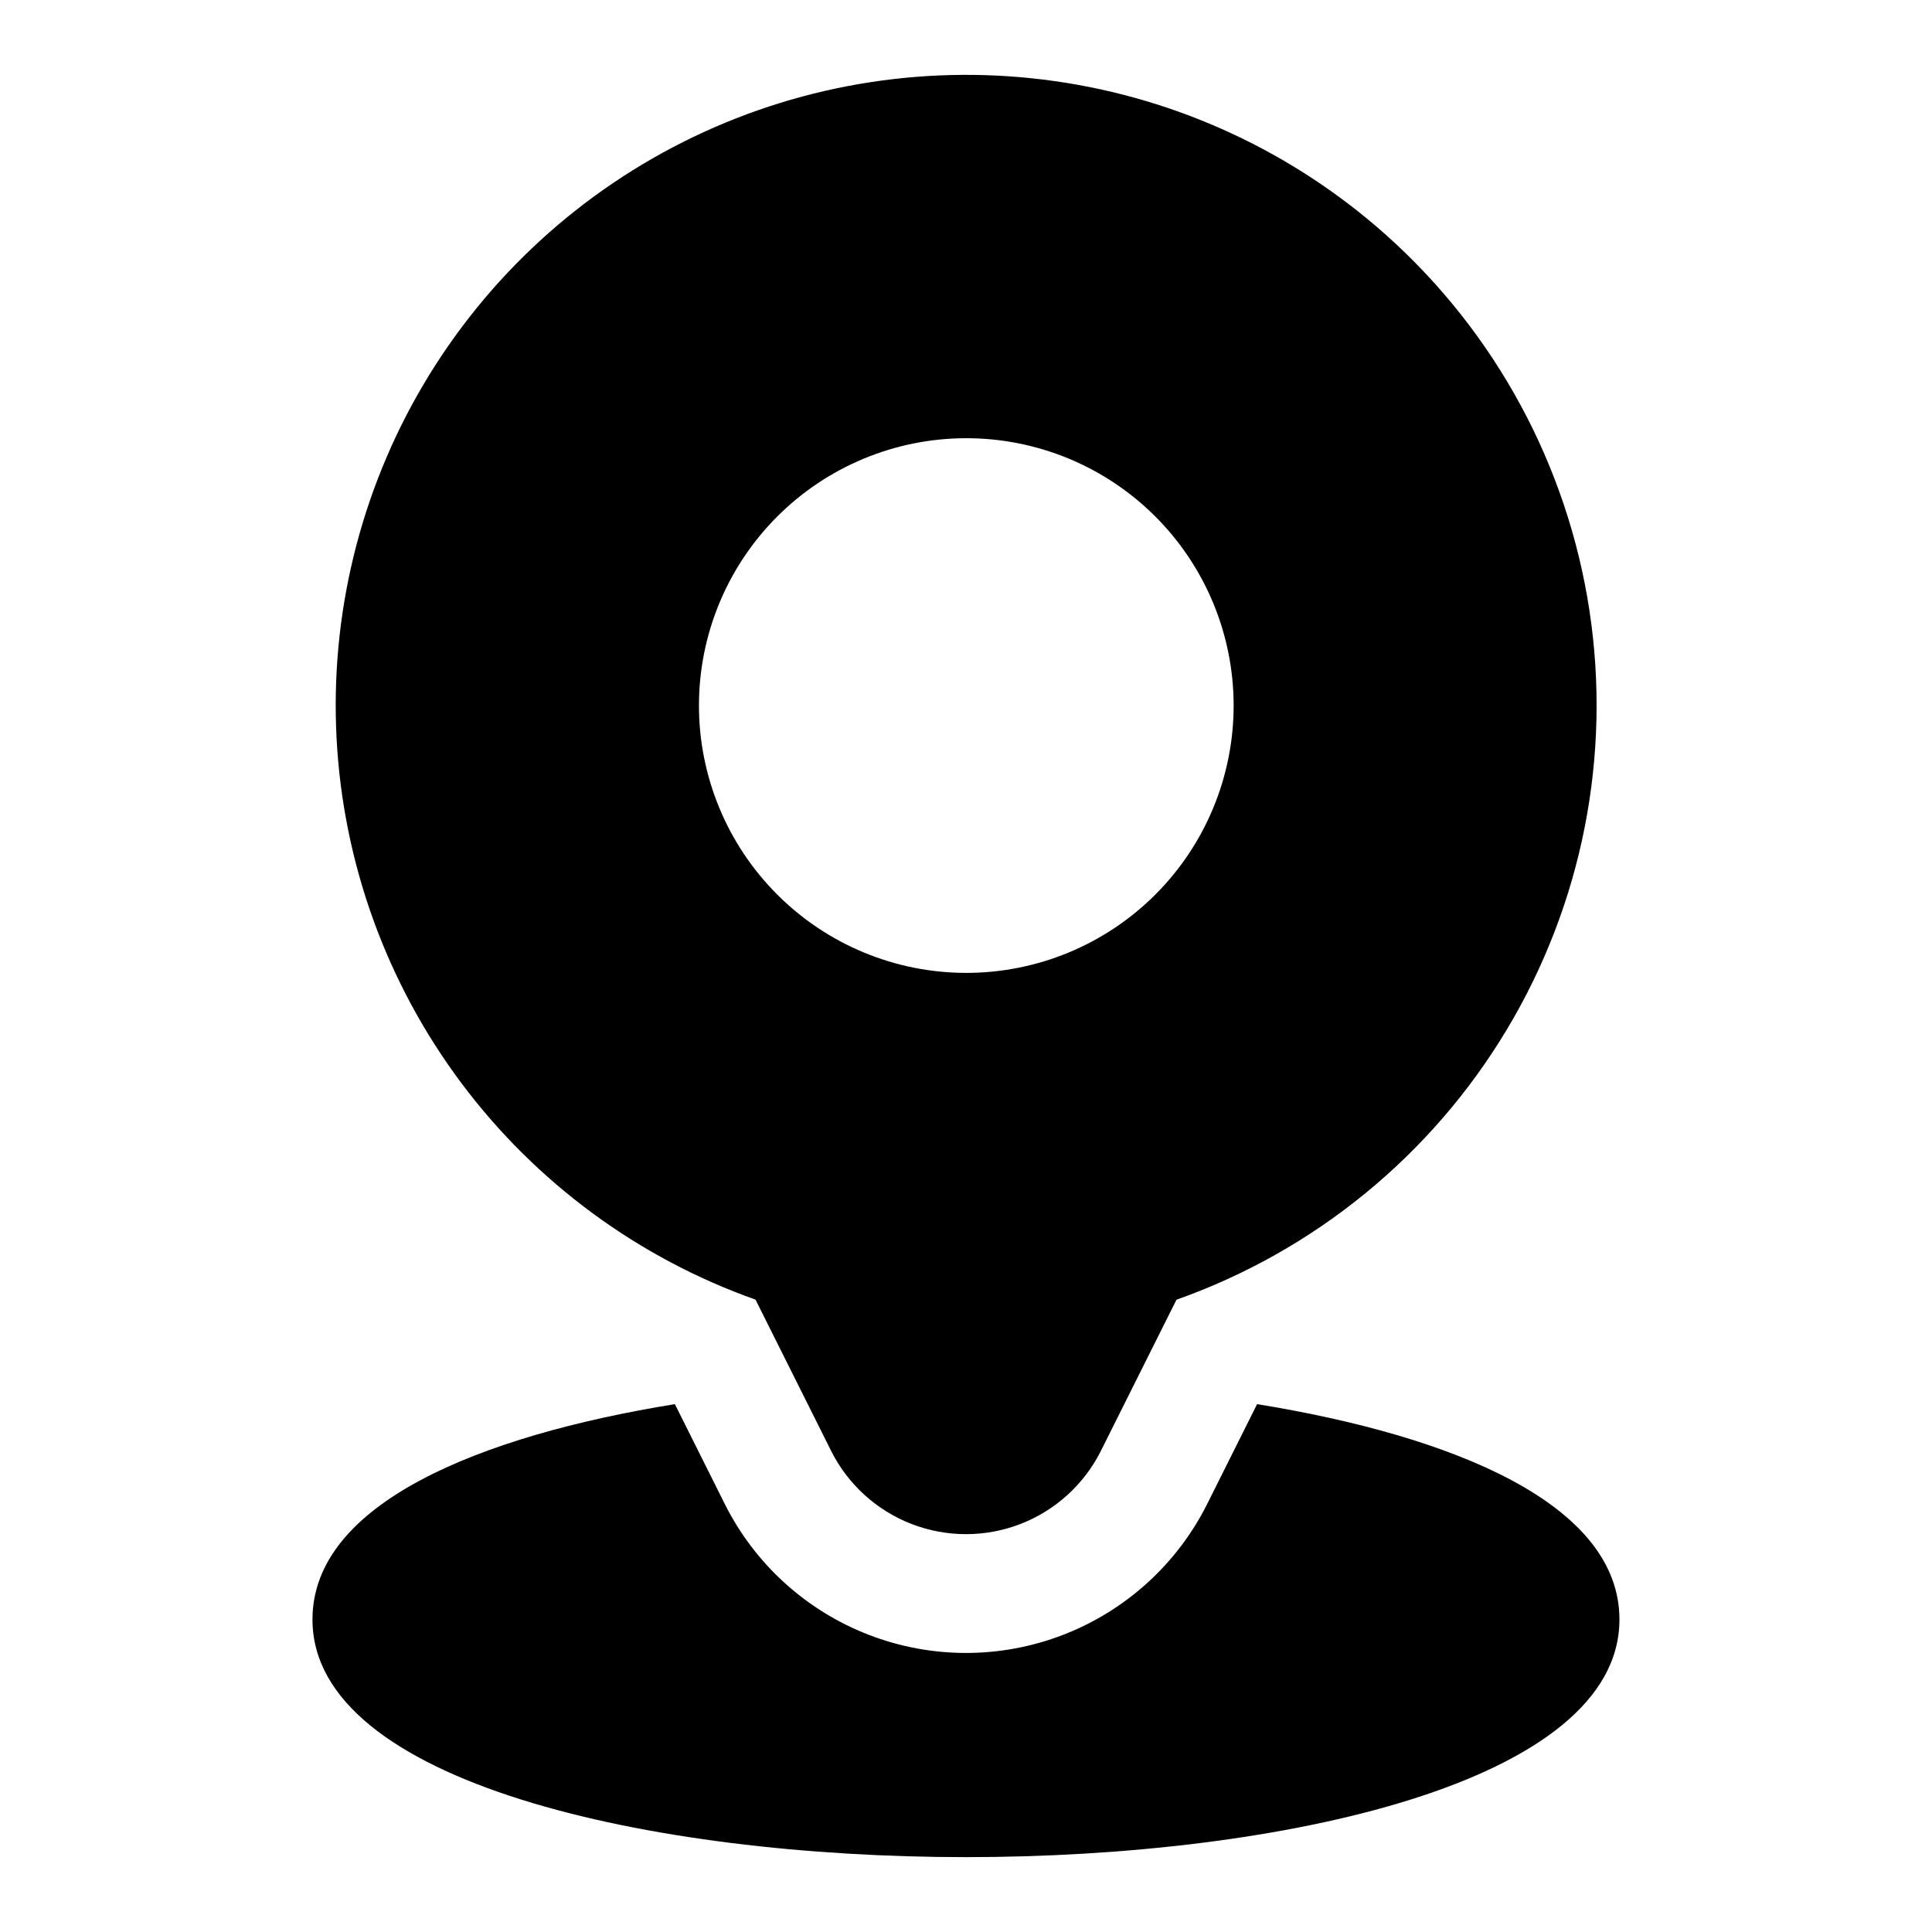
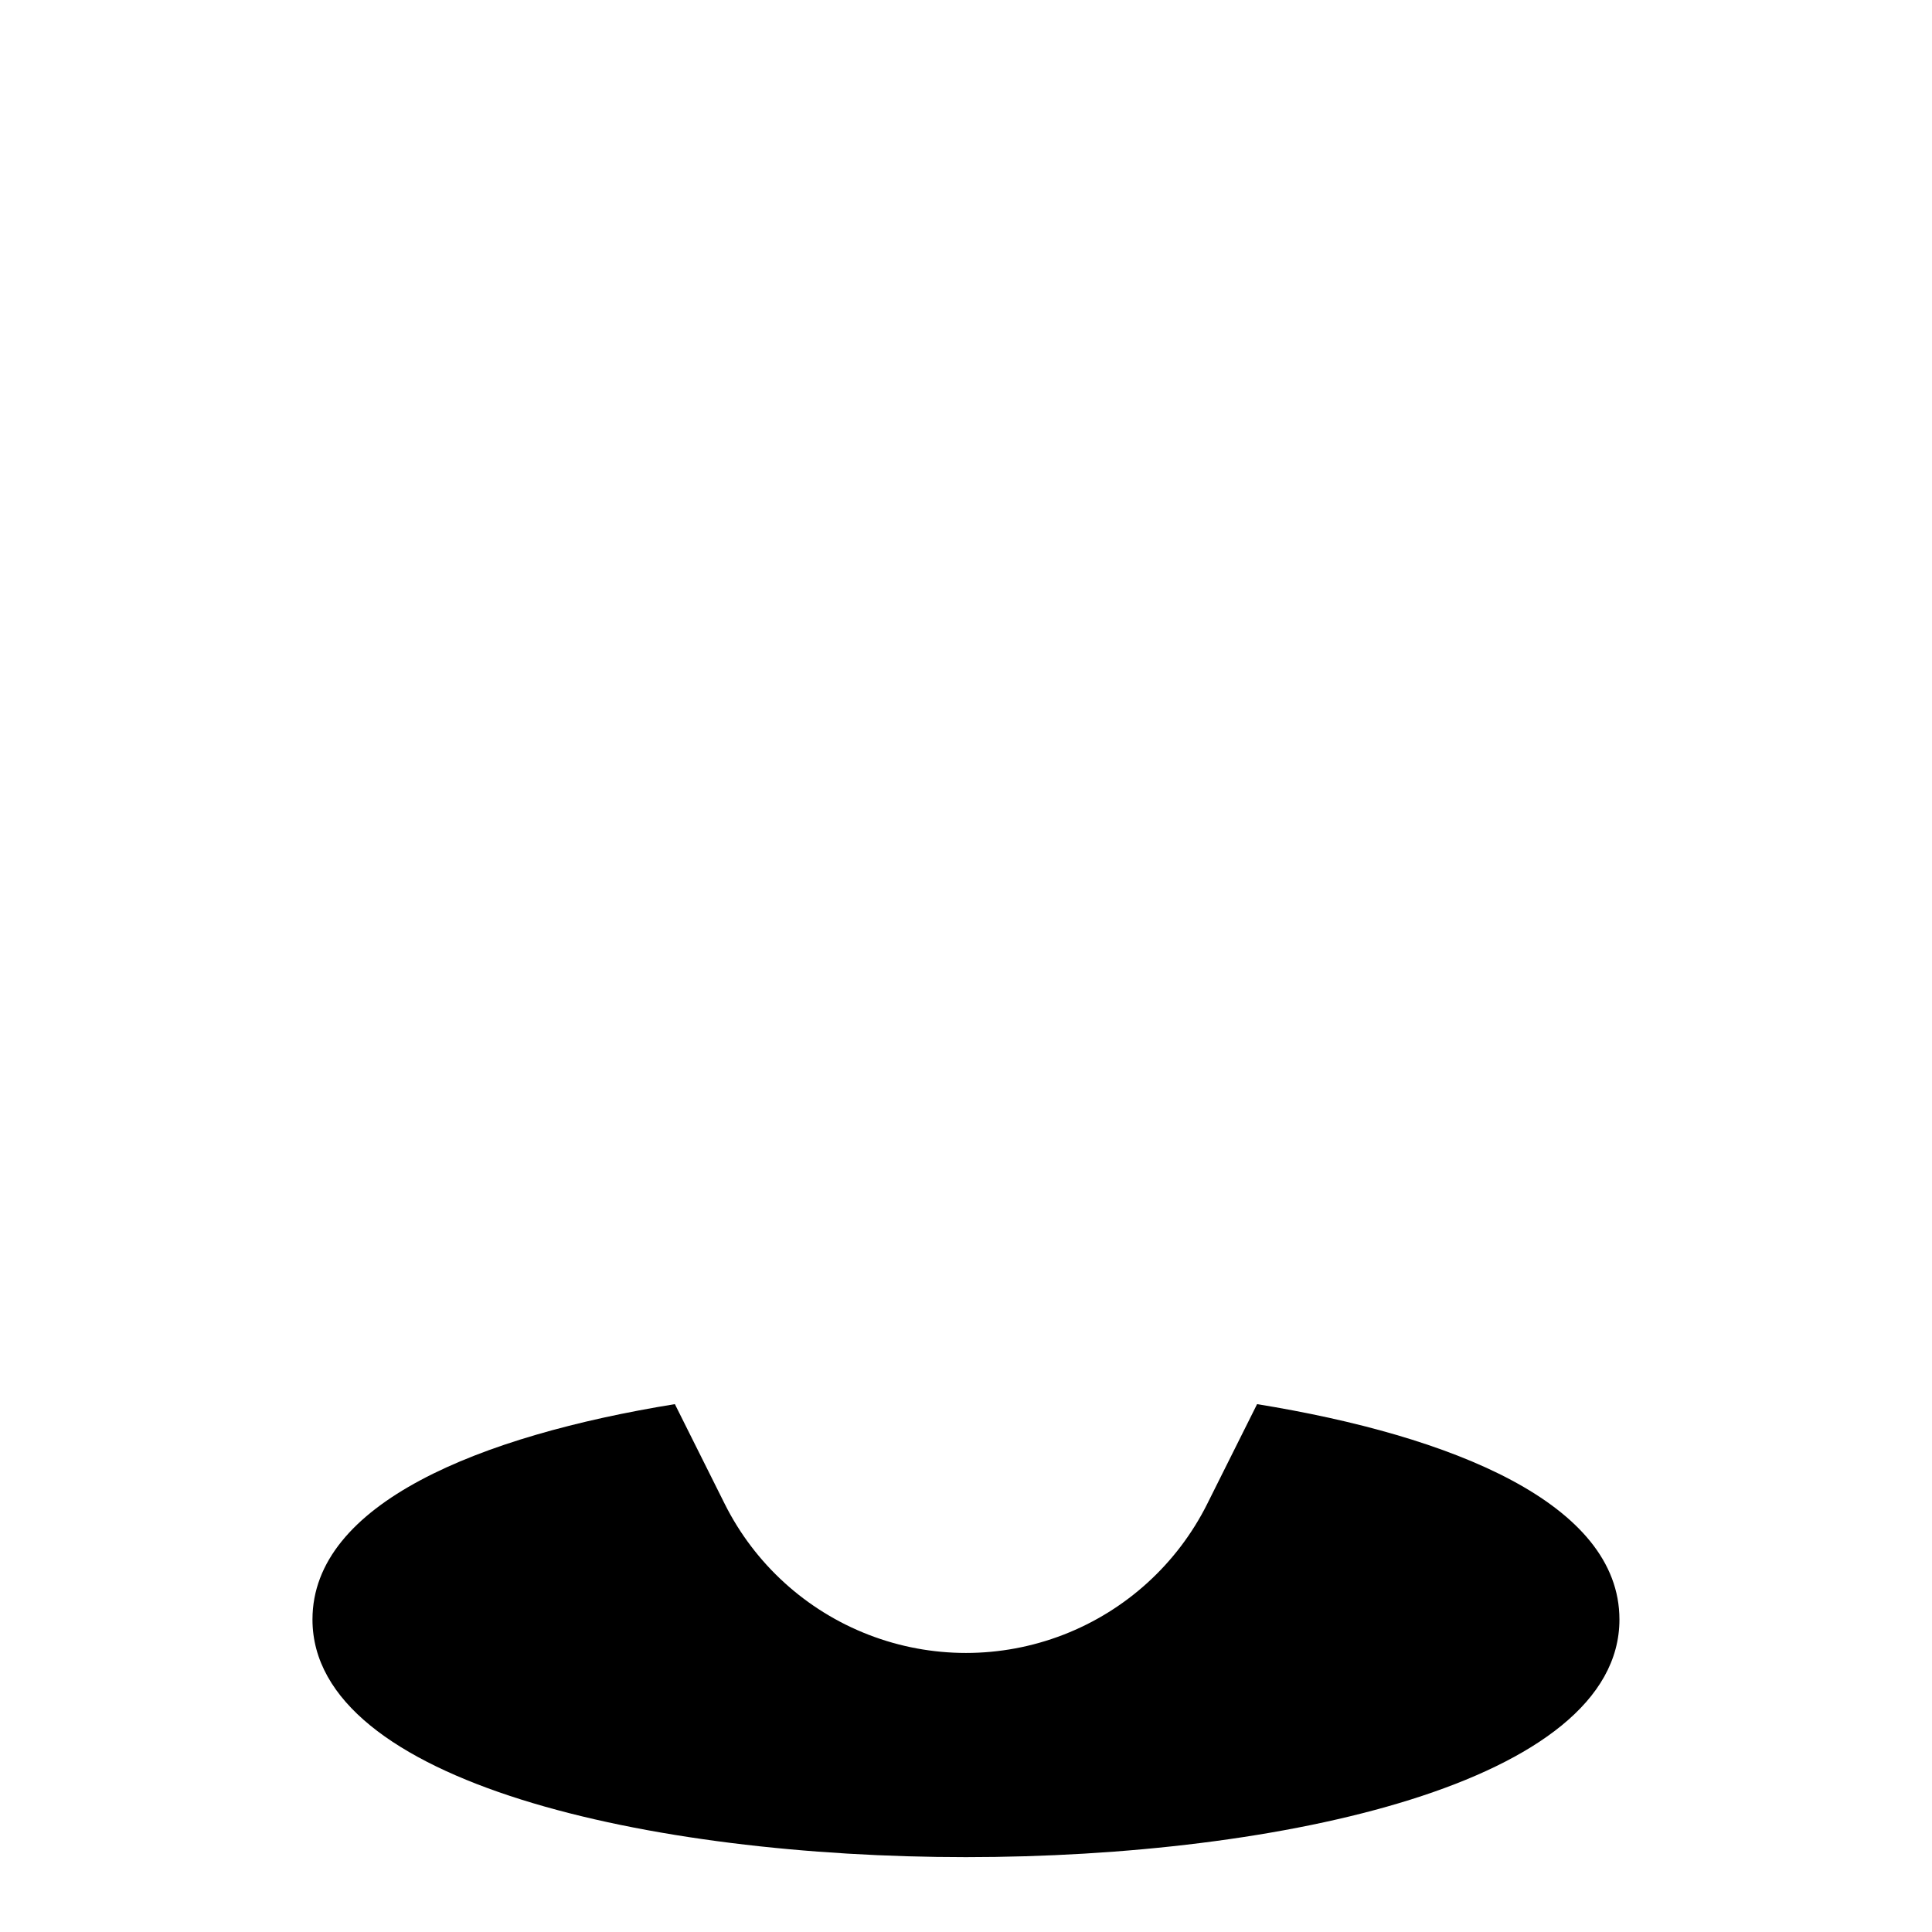
<svg xmlns="http://www.w3.org/2000/svg" fill="#000000" width="800px" height="800px" version="1.1" viewBox="144 144 512 512">
  <g>
-     <path d="m344.22 488.42 20.012 40.039-0.004-0.004c4.453 8.902 12.062 15.828 21.344 19.418 9.285 3.59 19.574 3.59 28.855 0s16.895-10.516 21.344-19.418l20.012-40.02c36.621-12.969 67.582-38.293 87.559-71.617 19.973-33.324 27.711-72.566 21.883-110.98-5.828-38.414-24.859-73.594-53.82-99.492-24.609-21.996-55.188-36.211-87.867-40.848-32.68-4.641-66.004 0.504-95.766 14.785-29.758 14.281-54.621 37.055-71.453 65.449-16.832 28.398-24.875 61.141-23.113 94.102 1.758 32.965 13.242 64.664 33 91.109 19.758 26.441 46.902 46.441 78.016 57.473zm55.781-228.29c18.793-0.02 36.824 7.426 50.129 20.703 13.301 13.277 20.781 31.297 20.797 50.094 0.012 18.793-7.441 36.824-20.723 50.121-13.285 13.297-31.305 20.77-50.102 20.777-18.793 0.008-36.82-7.453-50.113-20.742-13.293-13.285-20.758-31.312-20.758-50.105 0-18.777 7.453-36.785 20.723-50.07s31.27-20.758 50.047-20.777z" />
    <path d="m477.14 516.11-13.211 26.434v0.004c-7.957 15.906-21.562 28.273-38.152 34.688-16.59 6.418-34.977 6.418-51.566 0-16.59-6.414-30.195-18.781-38.152-34.688l-13.211-26.438c-51.75 8.395-96.039 26.34-96.039 57.074 0 43.266 89.742 62.977 173.18 62.977 83.445 0 173.18-19.711 173.18-62.977 0.004-30.734-44.27-48.68-96.035-57.074z" />
  </g>
</svg>